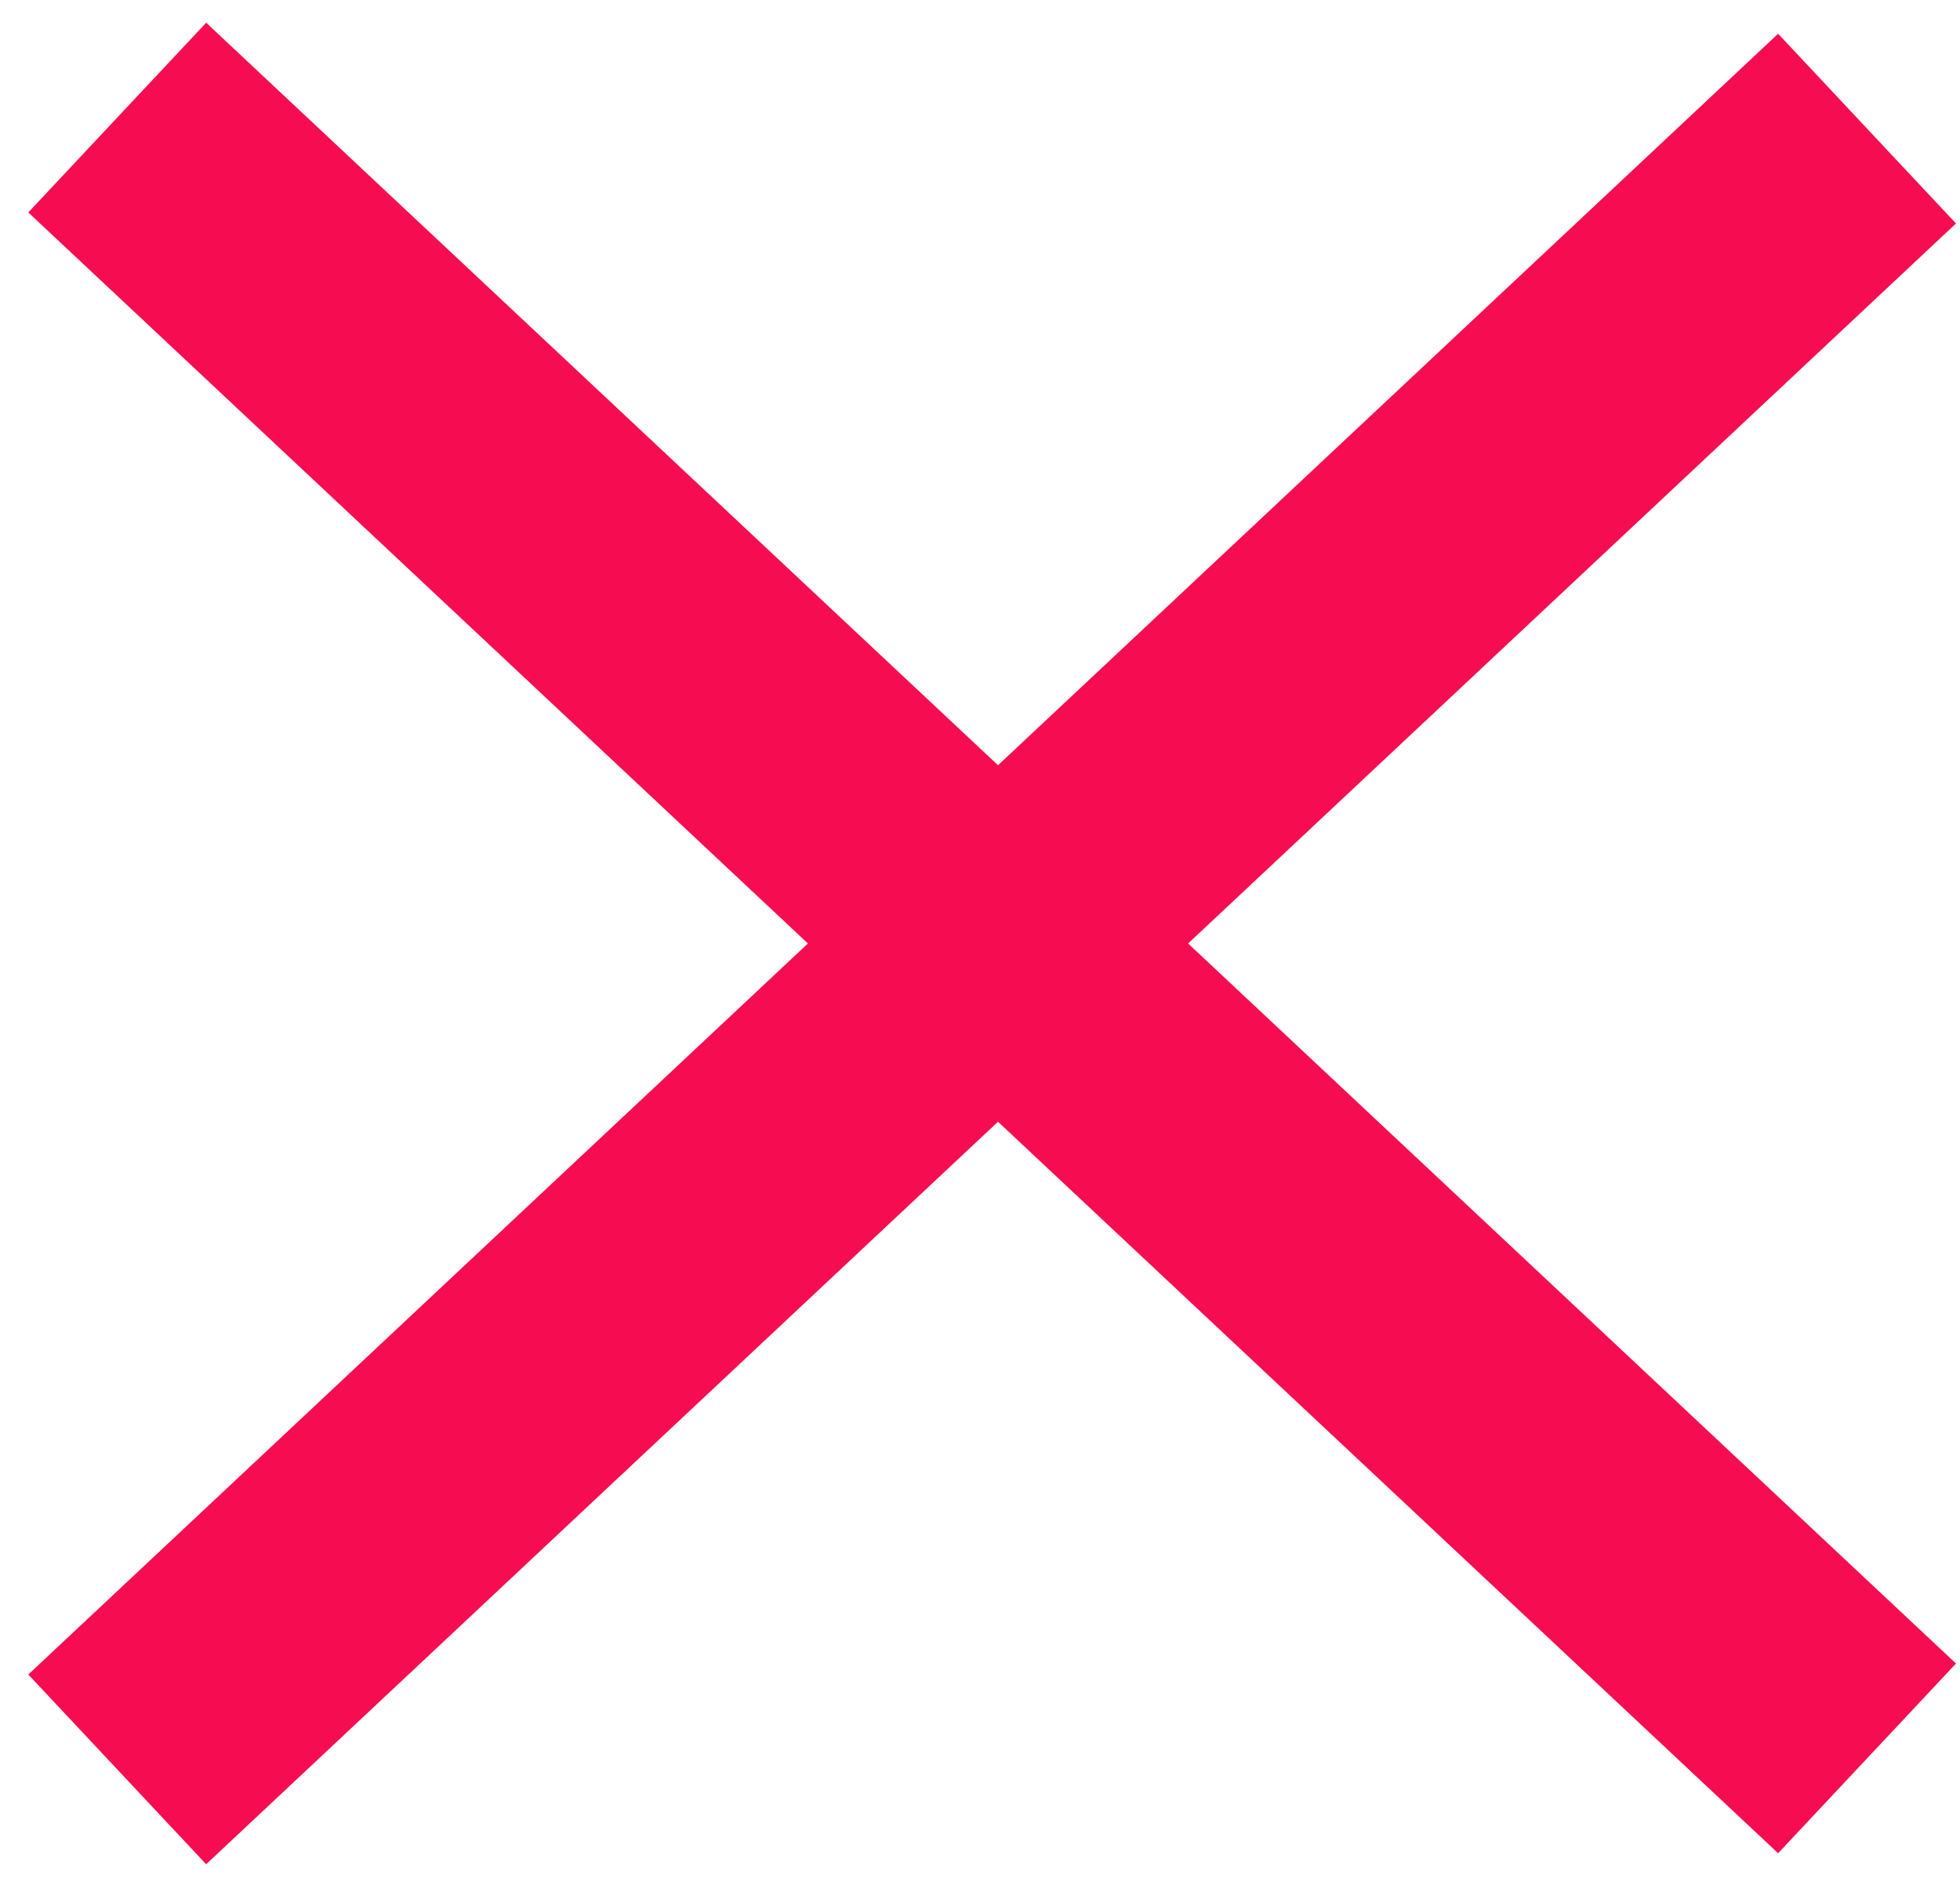
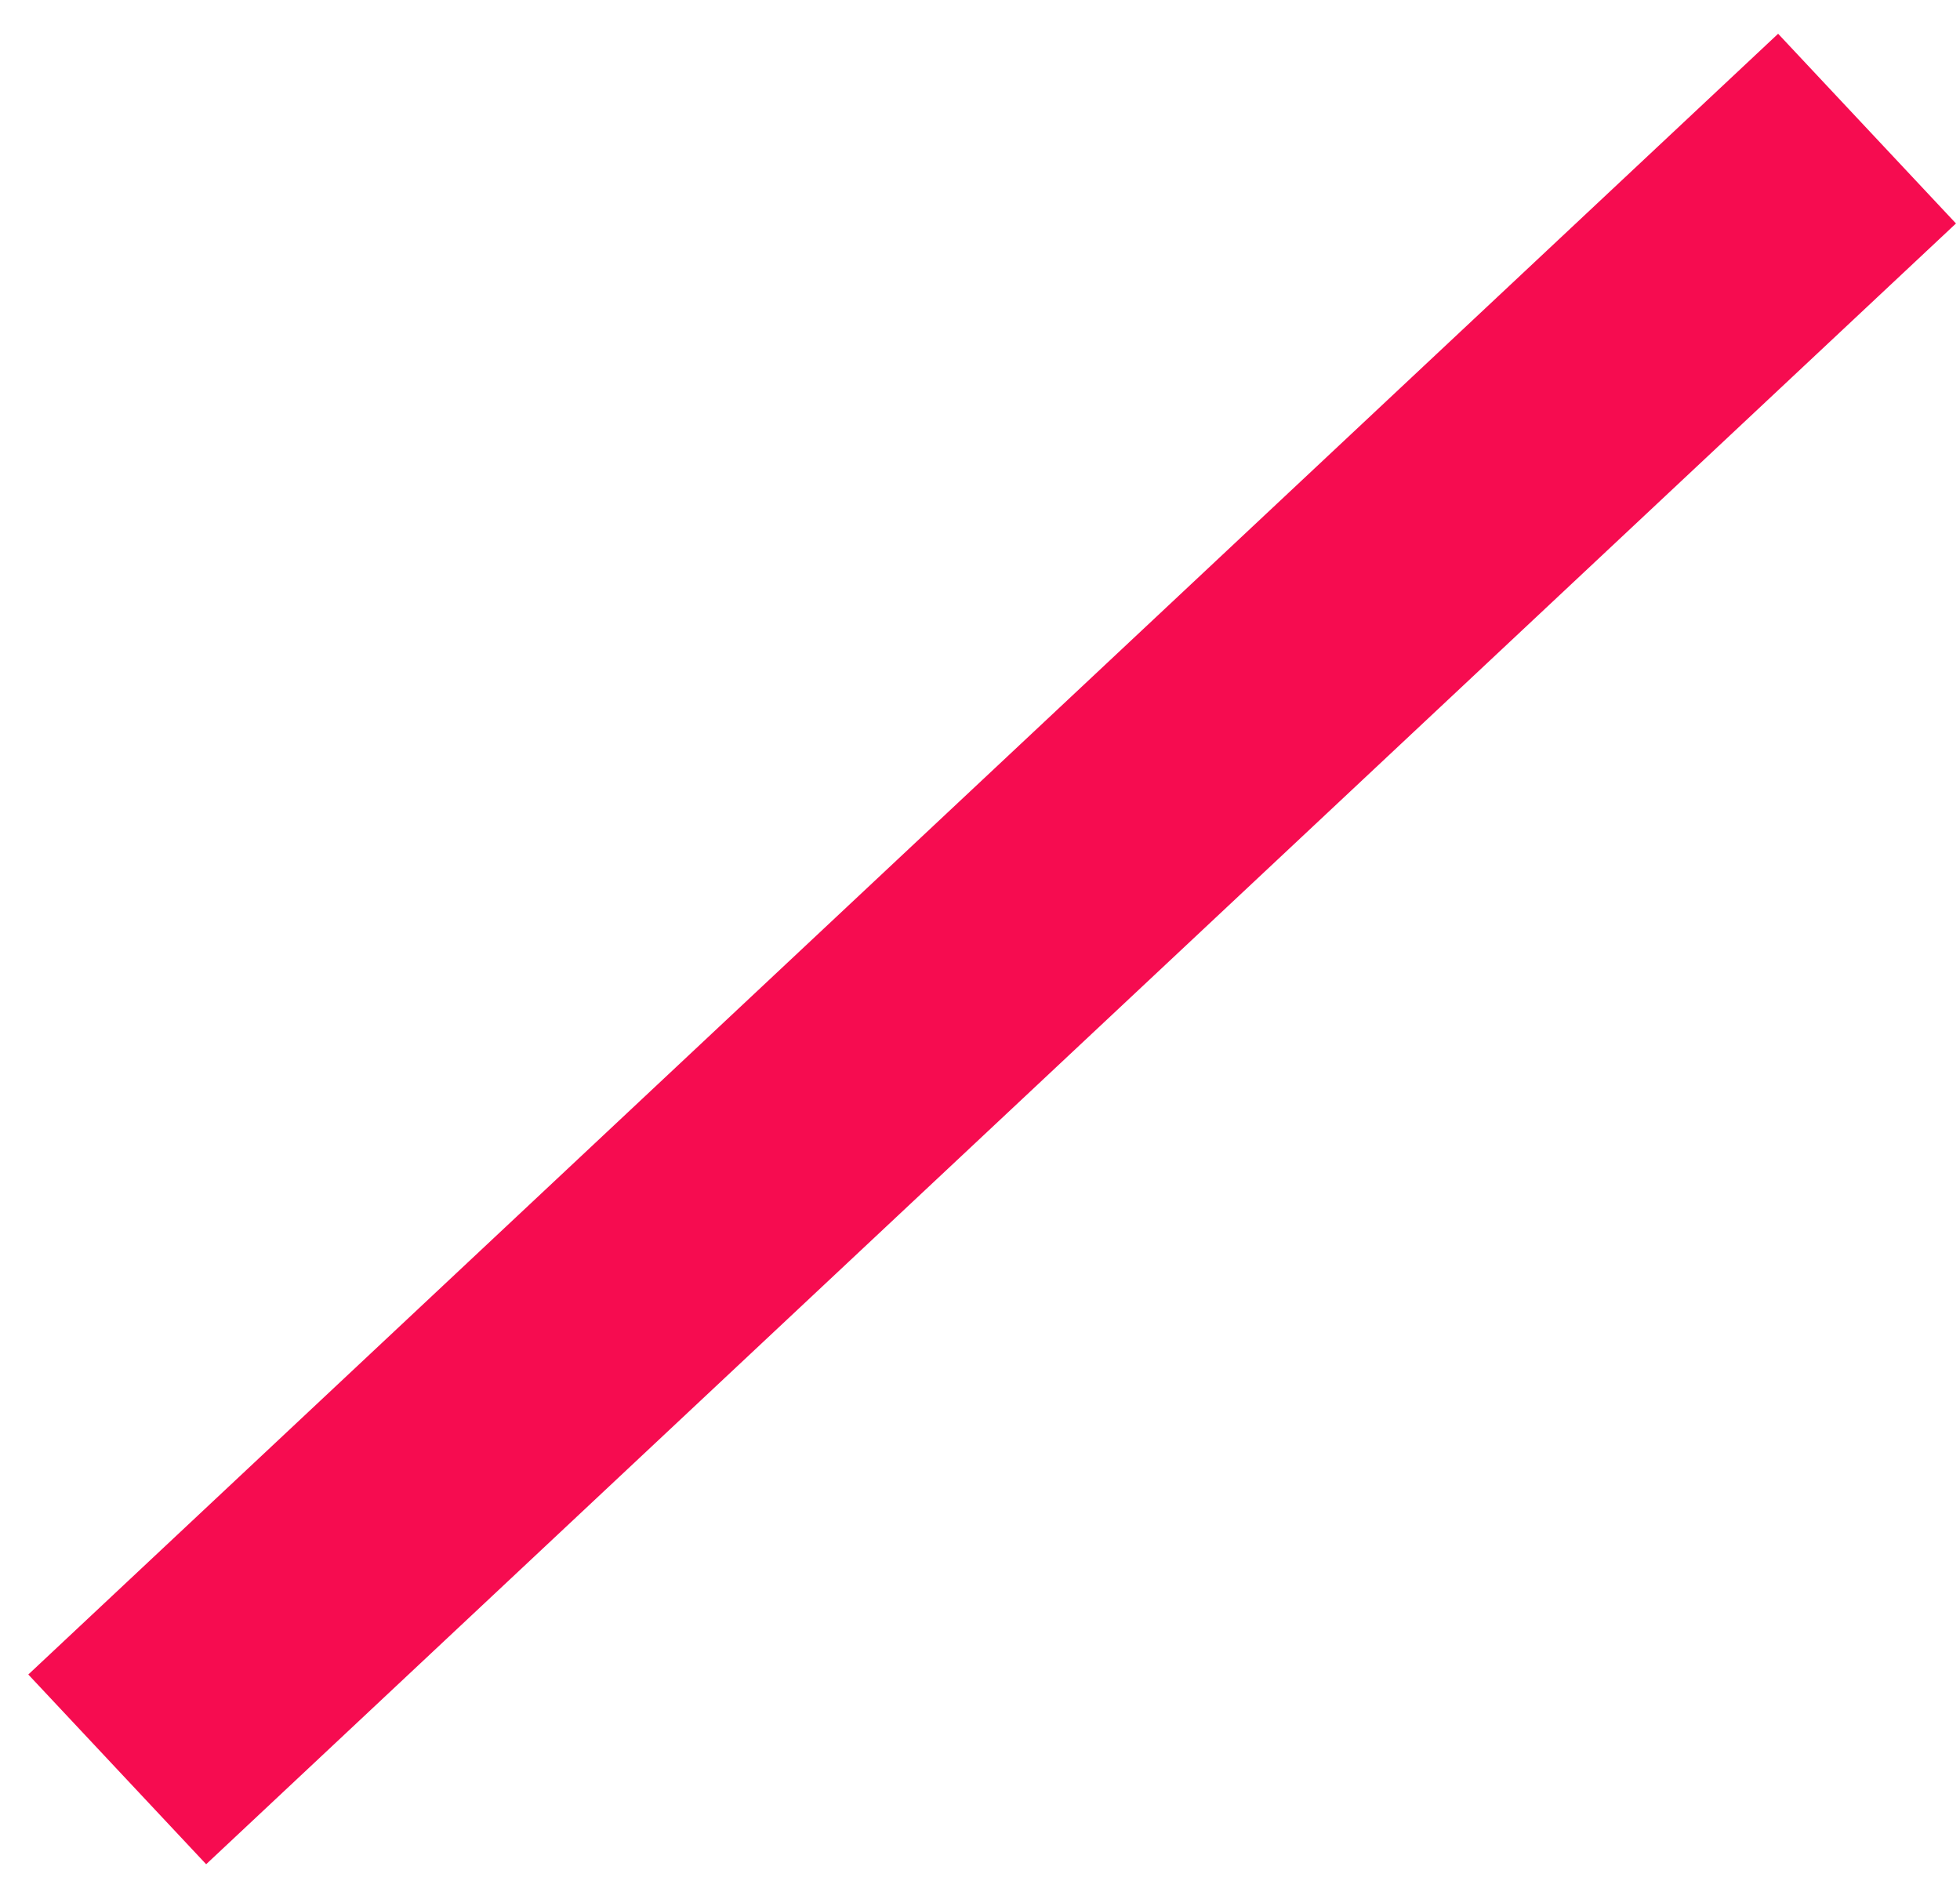
<svg xmlns="http://www.w3.org/2000/svg" width="64" height="62" viewBox="0 0 64 62" fill="none">
-   <path d="M57.868 54.508L6.925 6.743" stroke="#F60C50" stroke-width="8.491" stroke-linecap="square" />
  <path d="M6.925 54.867L57.868 7.103" stroke="#F60C50" stroke-width="8.491" stroke-linecap="square" />
</svg>